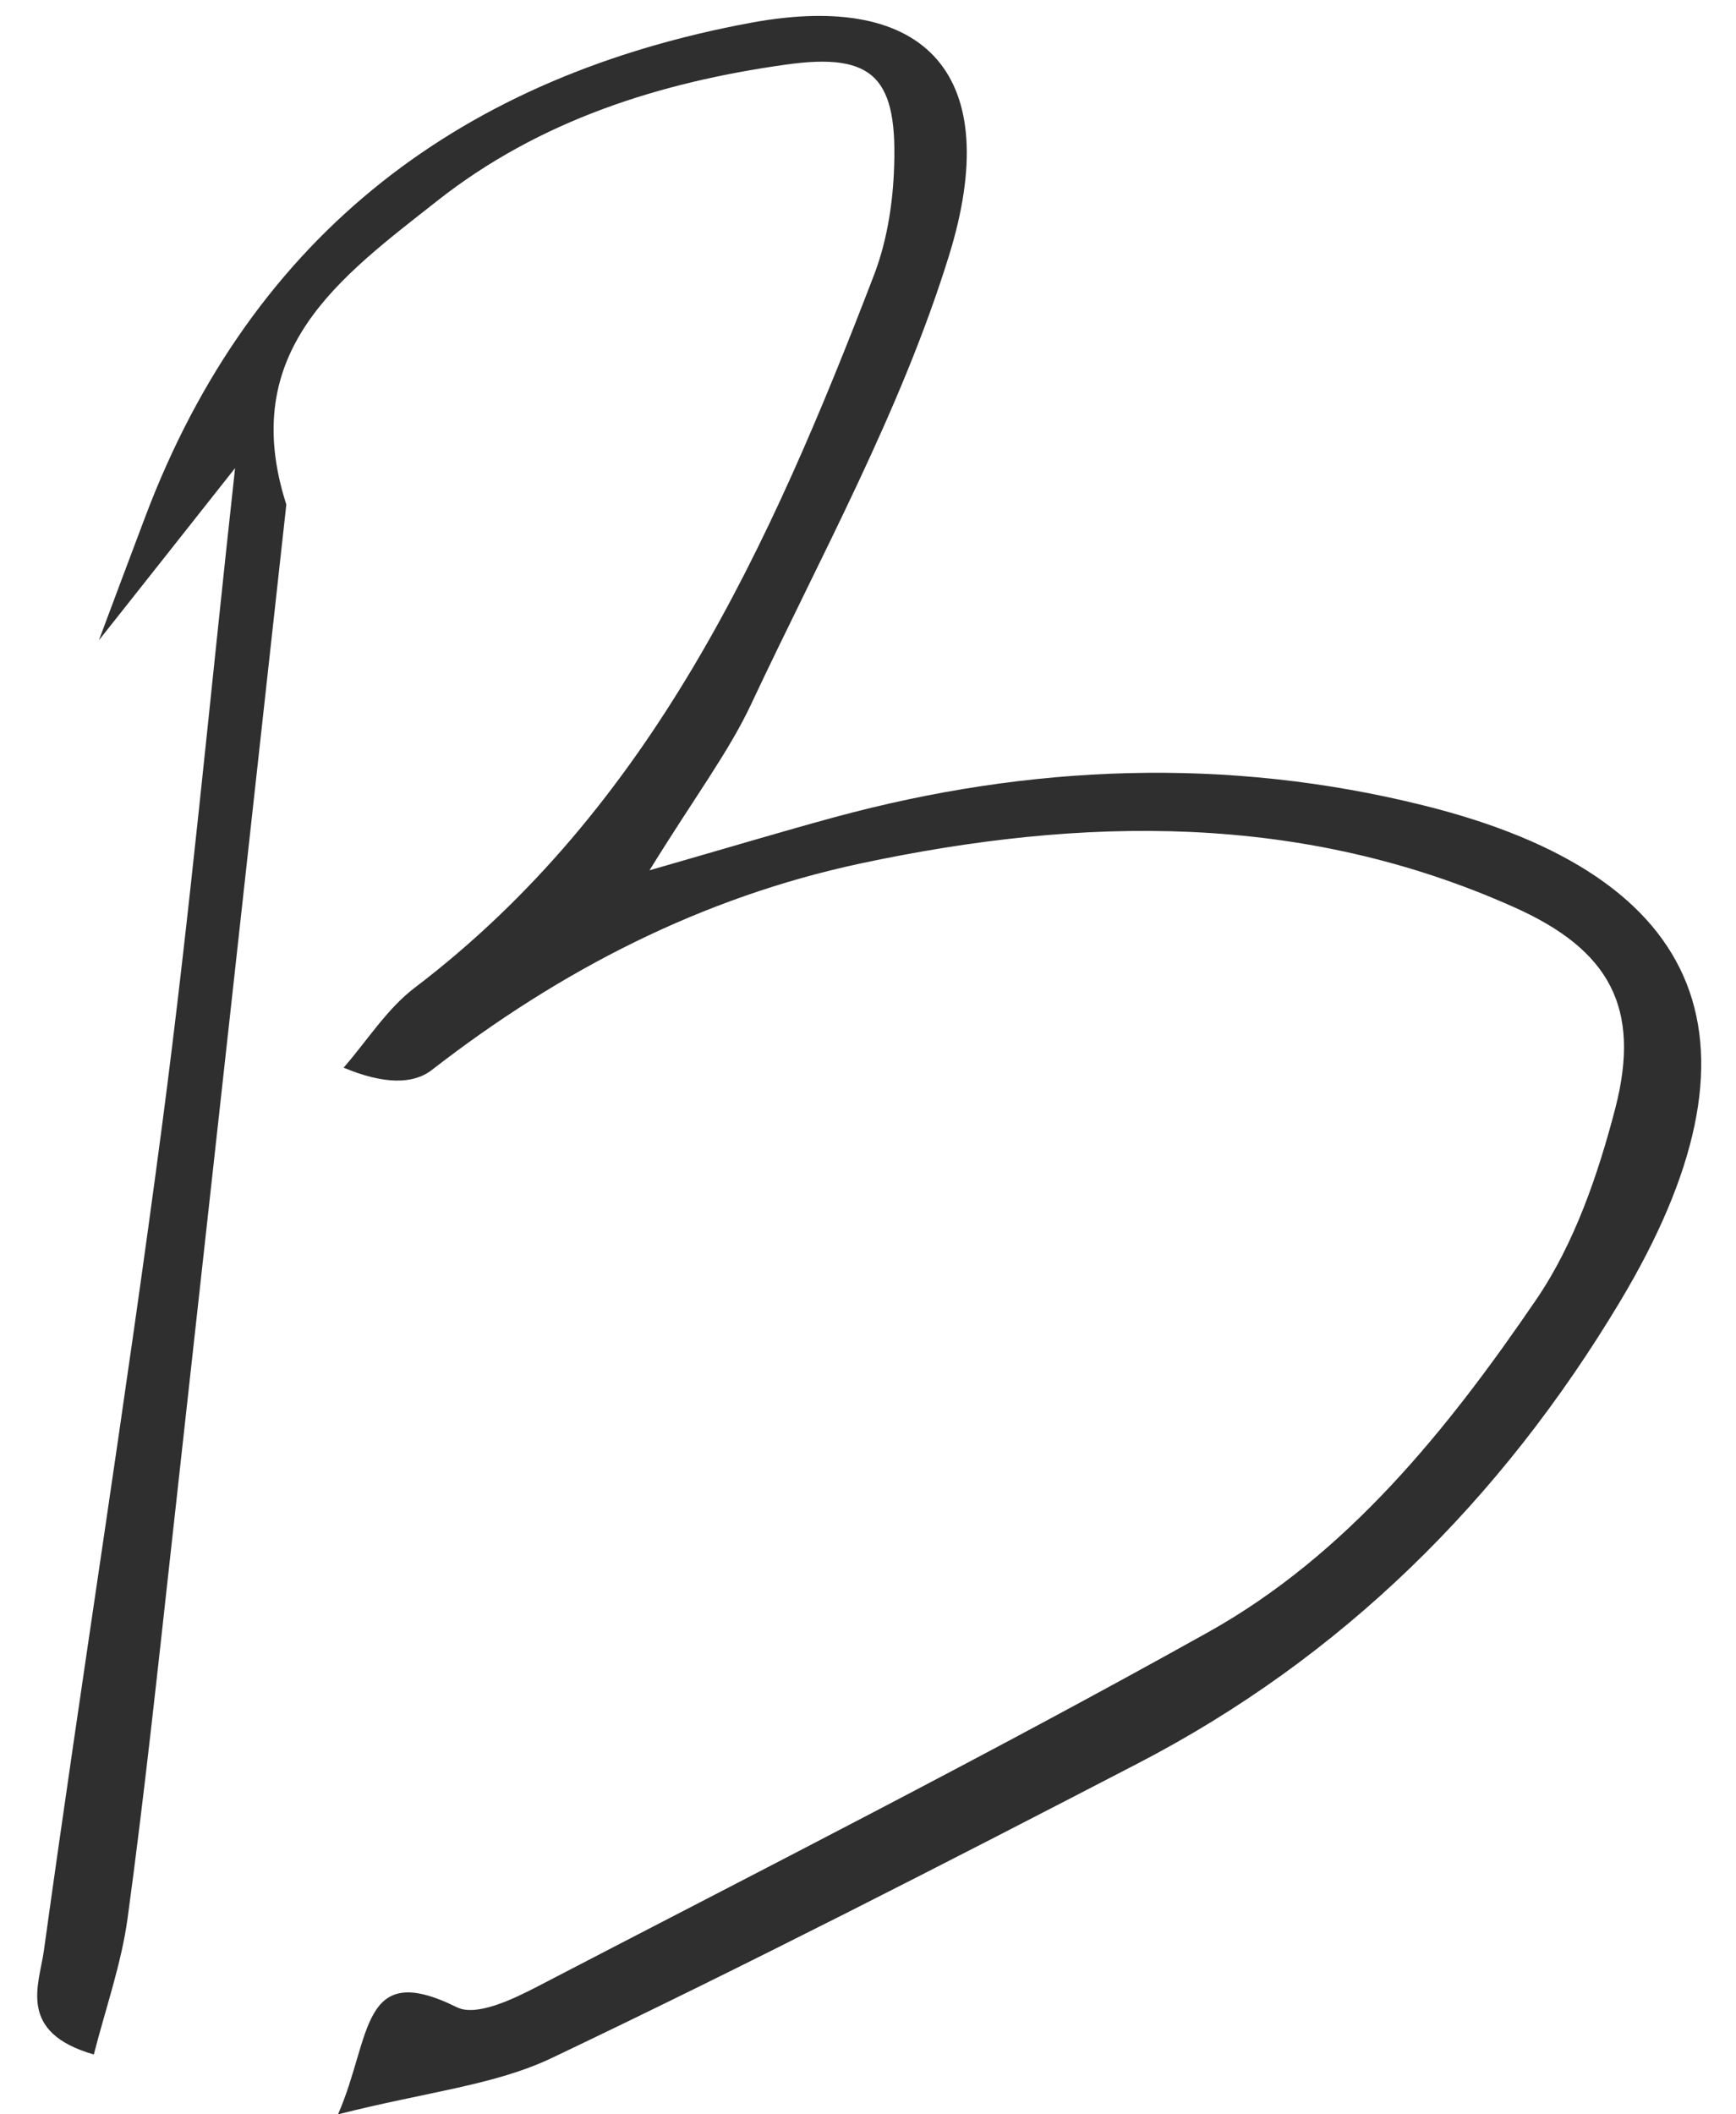
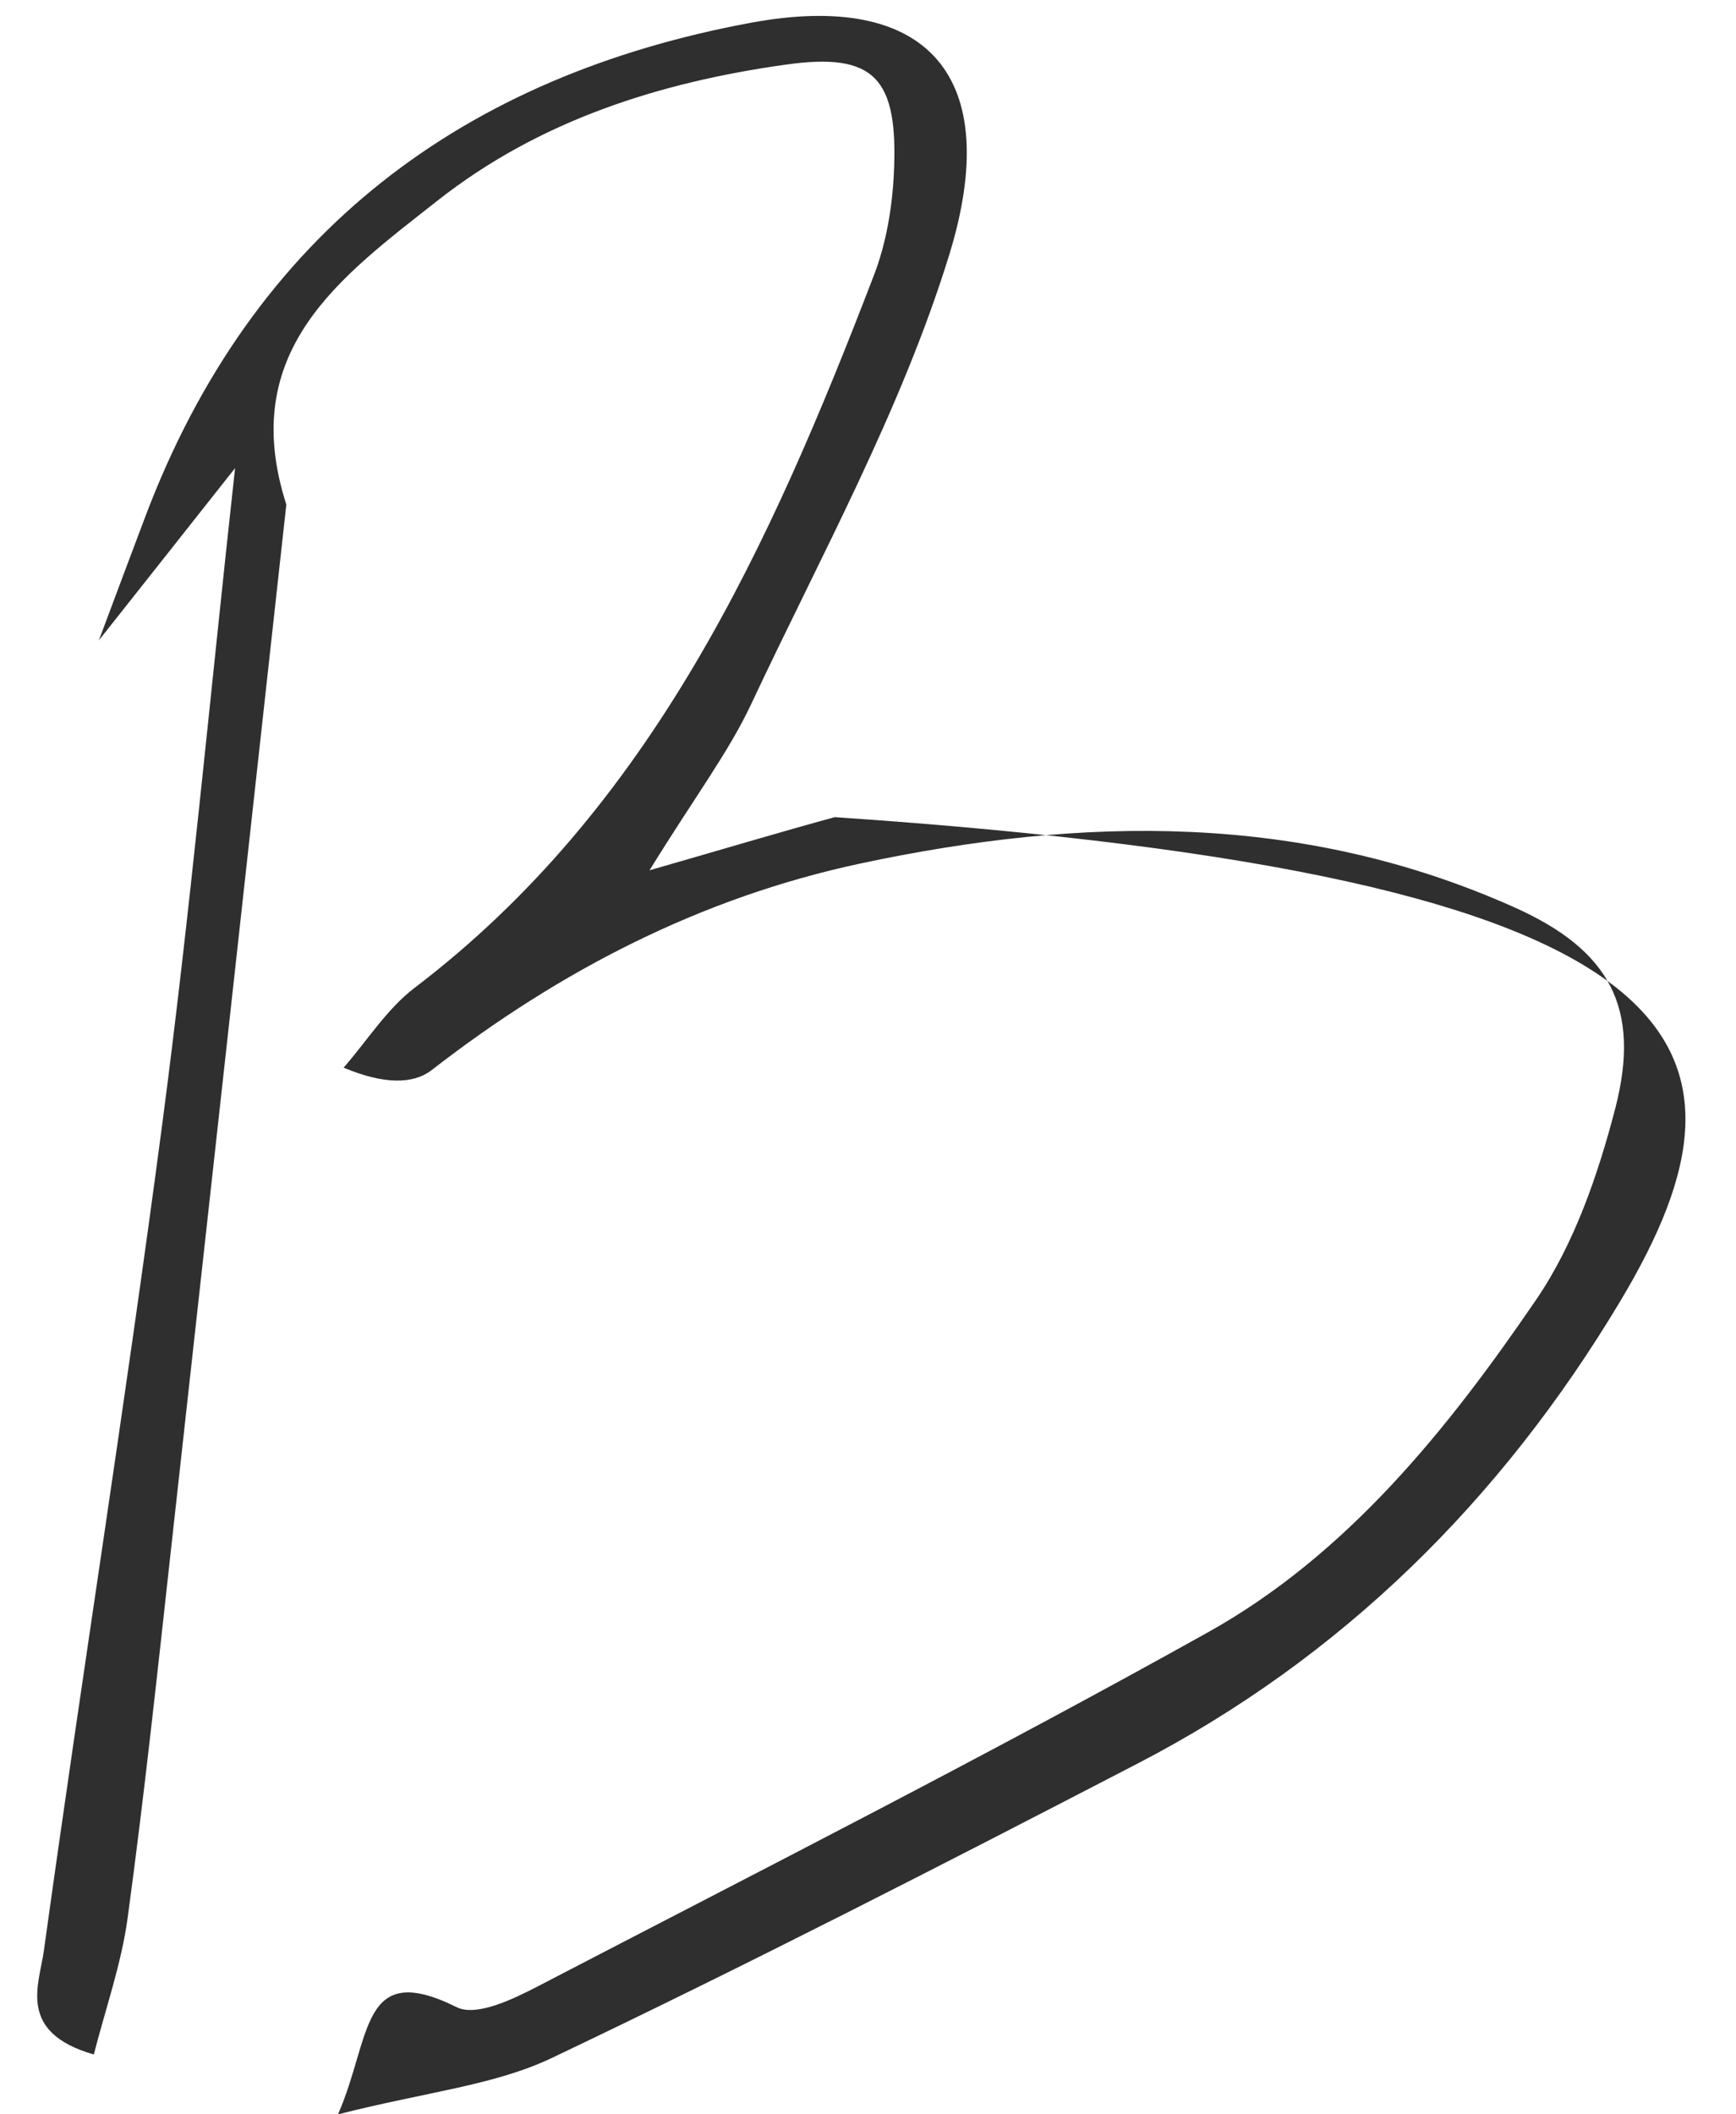
<svg xmlns="http://www.w3.org/2000/svg" width="46" height="56" viewBox="0 0 46 56" fill="none">
-   <path d="M2.617 16.968C3.023 15.884 3.429 14.797 3.839 13.713C6.707 6.096 12.358 1.998 19.895 0.603C24.578 -0.266 26.621 2.015 25.145 6.774C23.872 10.885 21.748 14.721 19.912 18.633C19.312 19.915 18.441 21.061 17.21 23.051C19.337 22.44 20.725 22.022 22.12 21.643C27.293 20.239 32.53 20.041 37.716 21.331C45.287 23.211 47.008 27.663 42.931 34.467C39.767 39.749 35.541 43.914 30.144 46.709C25.005 49.373 19.853 52.016 14.629 54.504C13.098 55.233 11.318 55.401 8.957 56C9.854 53.951 9.533 51.89 12.104 53.163C12.62 53.42 13.593 52.952 14.249 52.611C20.187 49.525 26.156 46.498 32.005 43.235C35.681 41.186 38.35 37.877 40.715 34.408C41.717 32.937 42.347 31.107 42.804 29.345C43.489 26.685 42.643 25.159 40.139 24.037C34.501 21.508 28.681 21.618 22.801 22.87C18.601 23.768 14.862 25.686 11.44 28.341C10.945 28.725 10.163 28.721 9.105 28.278C9.727 27.566 10.252 26.723 10.983 26.166C17.265 21.39 20.403 14.464 23.161 7.28C23.482 6.441 23.643 5.497 23.685 4.591C23.808 2.066 23.178 1.379 20.818 1.712C17.489 2.179 14.295 3.183 11.58 5.324C9.033 7.331 6.276 9.283 7.587 13.364C6.572 22.558 5.561 31.756 4.541 40.95C4.178 44.234 3.827 47.527 3.382 50.798C3.217 52.012 2.799 53.192 2.486 54.415C0.447 53.829 1.035 52.569 1.162 51.671C2.173 44.365 3.336 37.08 4.3 29.766C5.036 24.177 5.552 18.561 6.229 12.398C4.749 14.27 3.683 15.619 2.613 16.968V16.976L2.617 16.968Z" fill="#2F2F2F" />
+   <path d="M2.617 16.968C3.023 15.884 3.429 14.797 3.839 13.713C6.707 6.096 12.358 1.998 19.895 0.603C24.578 -0.266 26.621 2.015 25.145 6.774C23.872 10.885 21.748 14.721 19.912 18.633C19.312 19.915 18.441 21.061 17.21 23.051C19.337 22.44 20.725 22.022 22.12 21.643C45.287 23.211 47.008 27.663 42.931 34.467C39.767 39.749 35.541 43.914 30.144 46.709C25.005 49.373 19.853 52.016 14.629 54.504C13.098 55.233 11.318 55.401 8.957 56C9.854 53.951 9.533 51.89 12.104 53.163C12.62 53.42 13.593 52.952 14.249 52.611C20.187 49.525 26.156 46.498 32.005 43.235C35.681 41.186 38.35 37.877 40.715 34.408C41.717 32.937 42.347 31.107 42.804 29.345C43.489 26.685 42.643 25.159 40.139 24.037C34.501 21.508 28.681 21.618 22.801 22.87C18.601 23.768 14.862 25.686 11.44 28.341C10.945 28.725 10.163 28.721 9.105 28.278C9.727 27.566 10.252 26.723 10.983 26.166C17.265 21.39 20.403 14.464 23.161 7.28C23.482 6.441 23.643 5.497 23.685 4.591C23.808 2.066 23.178 1.379 20.818 1.712C17.489 2.179 14.295 3.183 11.58 5.324C9.033 7.331 6.276 9.283 7.587 13.364C6.572 22.558 5.561 31.756 4.541 40.95C4.178 44.234 3.827 47.527 3.382 50.798C3.217 52.012 2.799 53.192 2.486 54.415C0.447 53.829 1.035 52.569 1.162 51.671C2.173 44.365 3.336 37.08 4.3 29.766C5.036 24.177 5.552 18.561 6.229 12.398C4.749 14.27 3.683 15.619 2.613 16.968V16.976L2.617 16.968Z" fill="#2F2F2F" />
</svg>